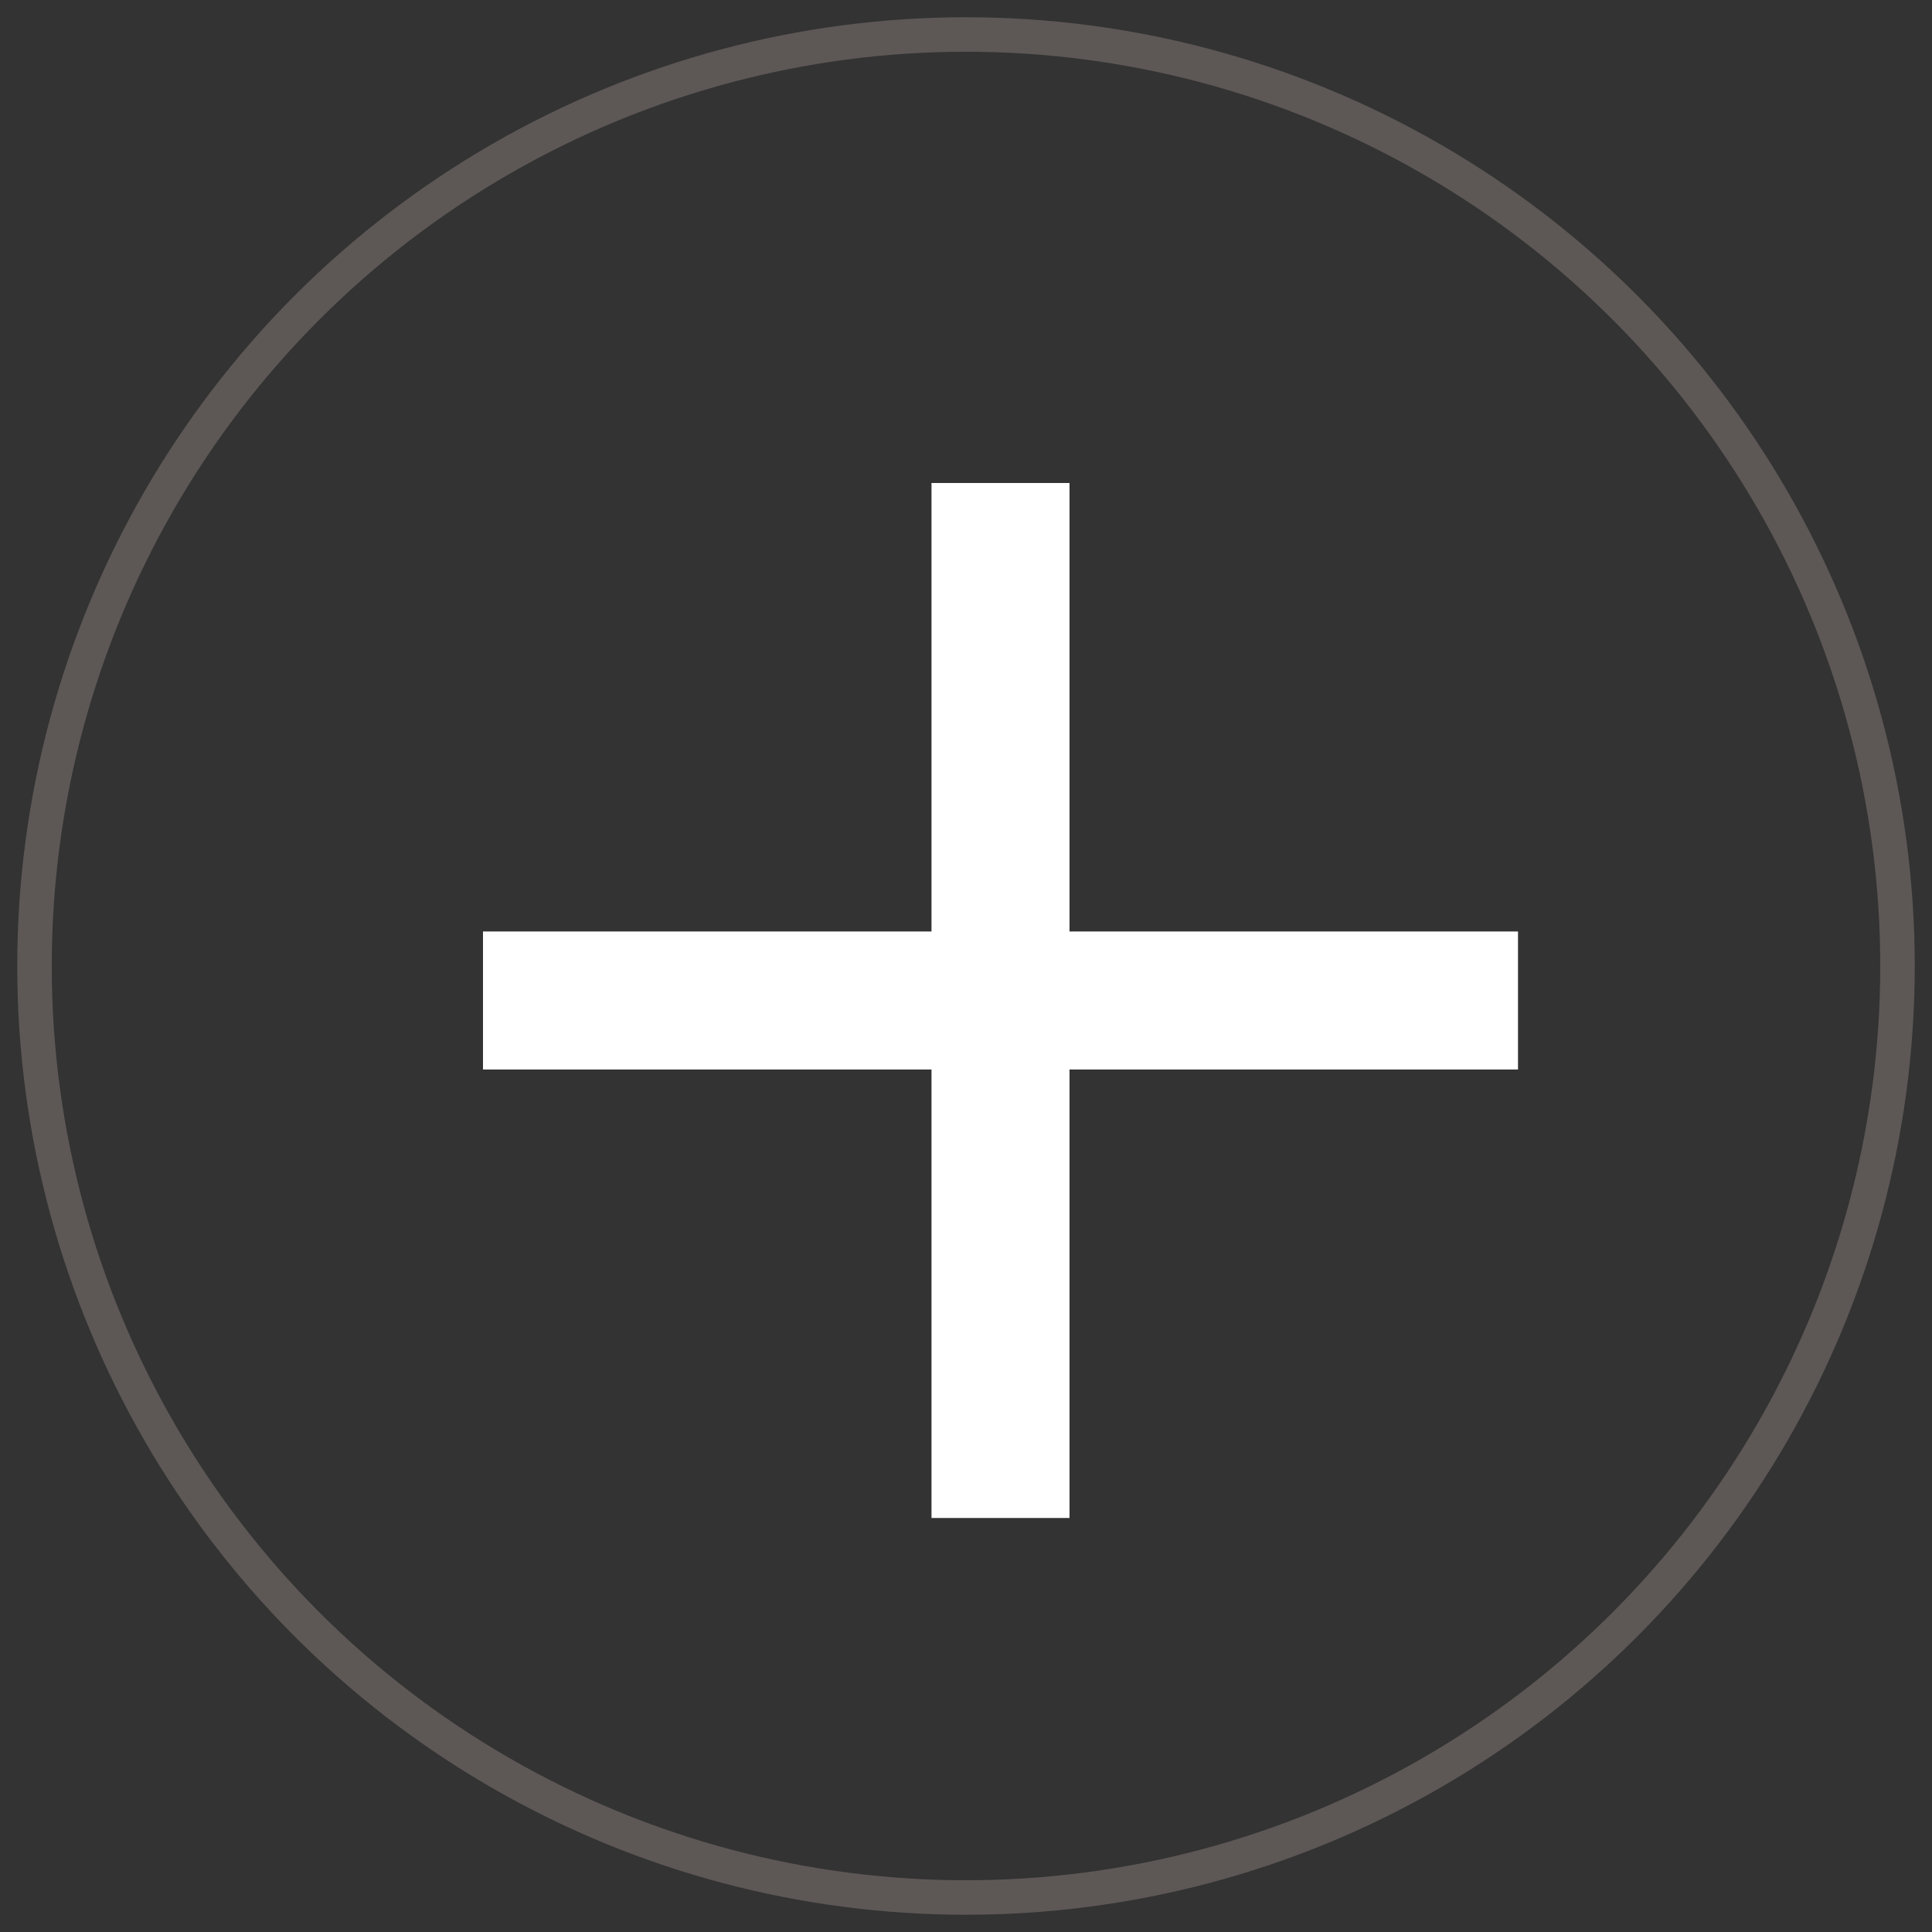
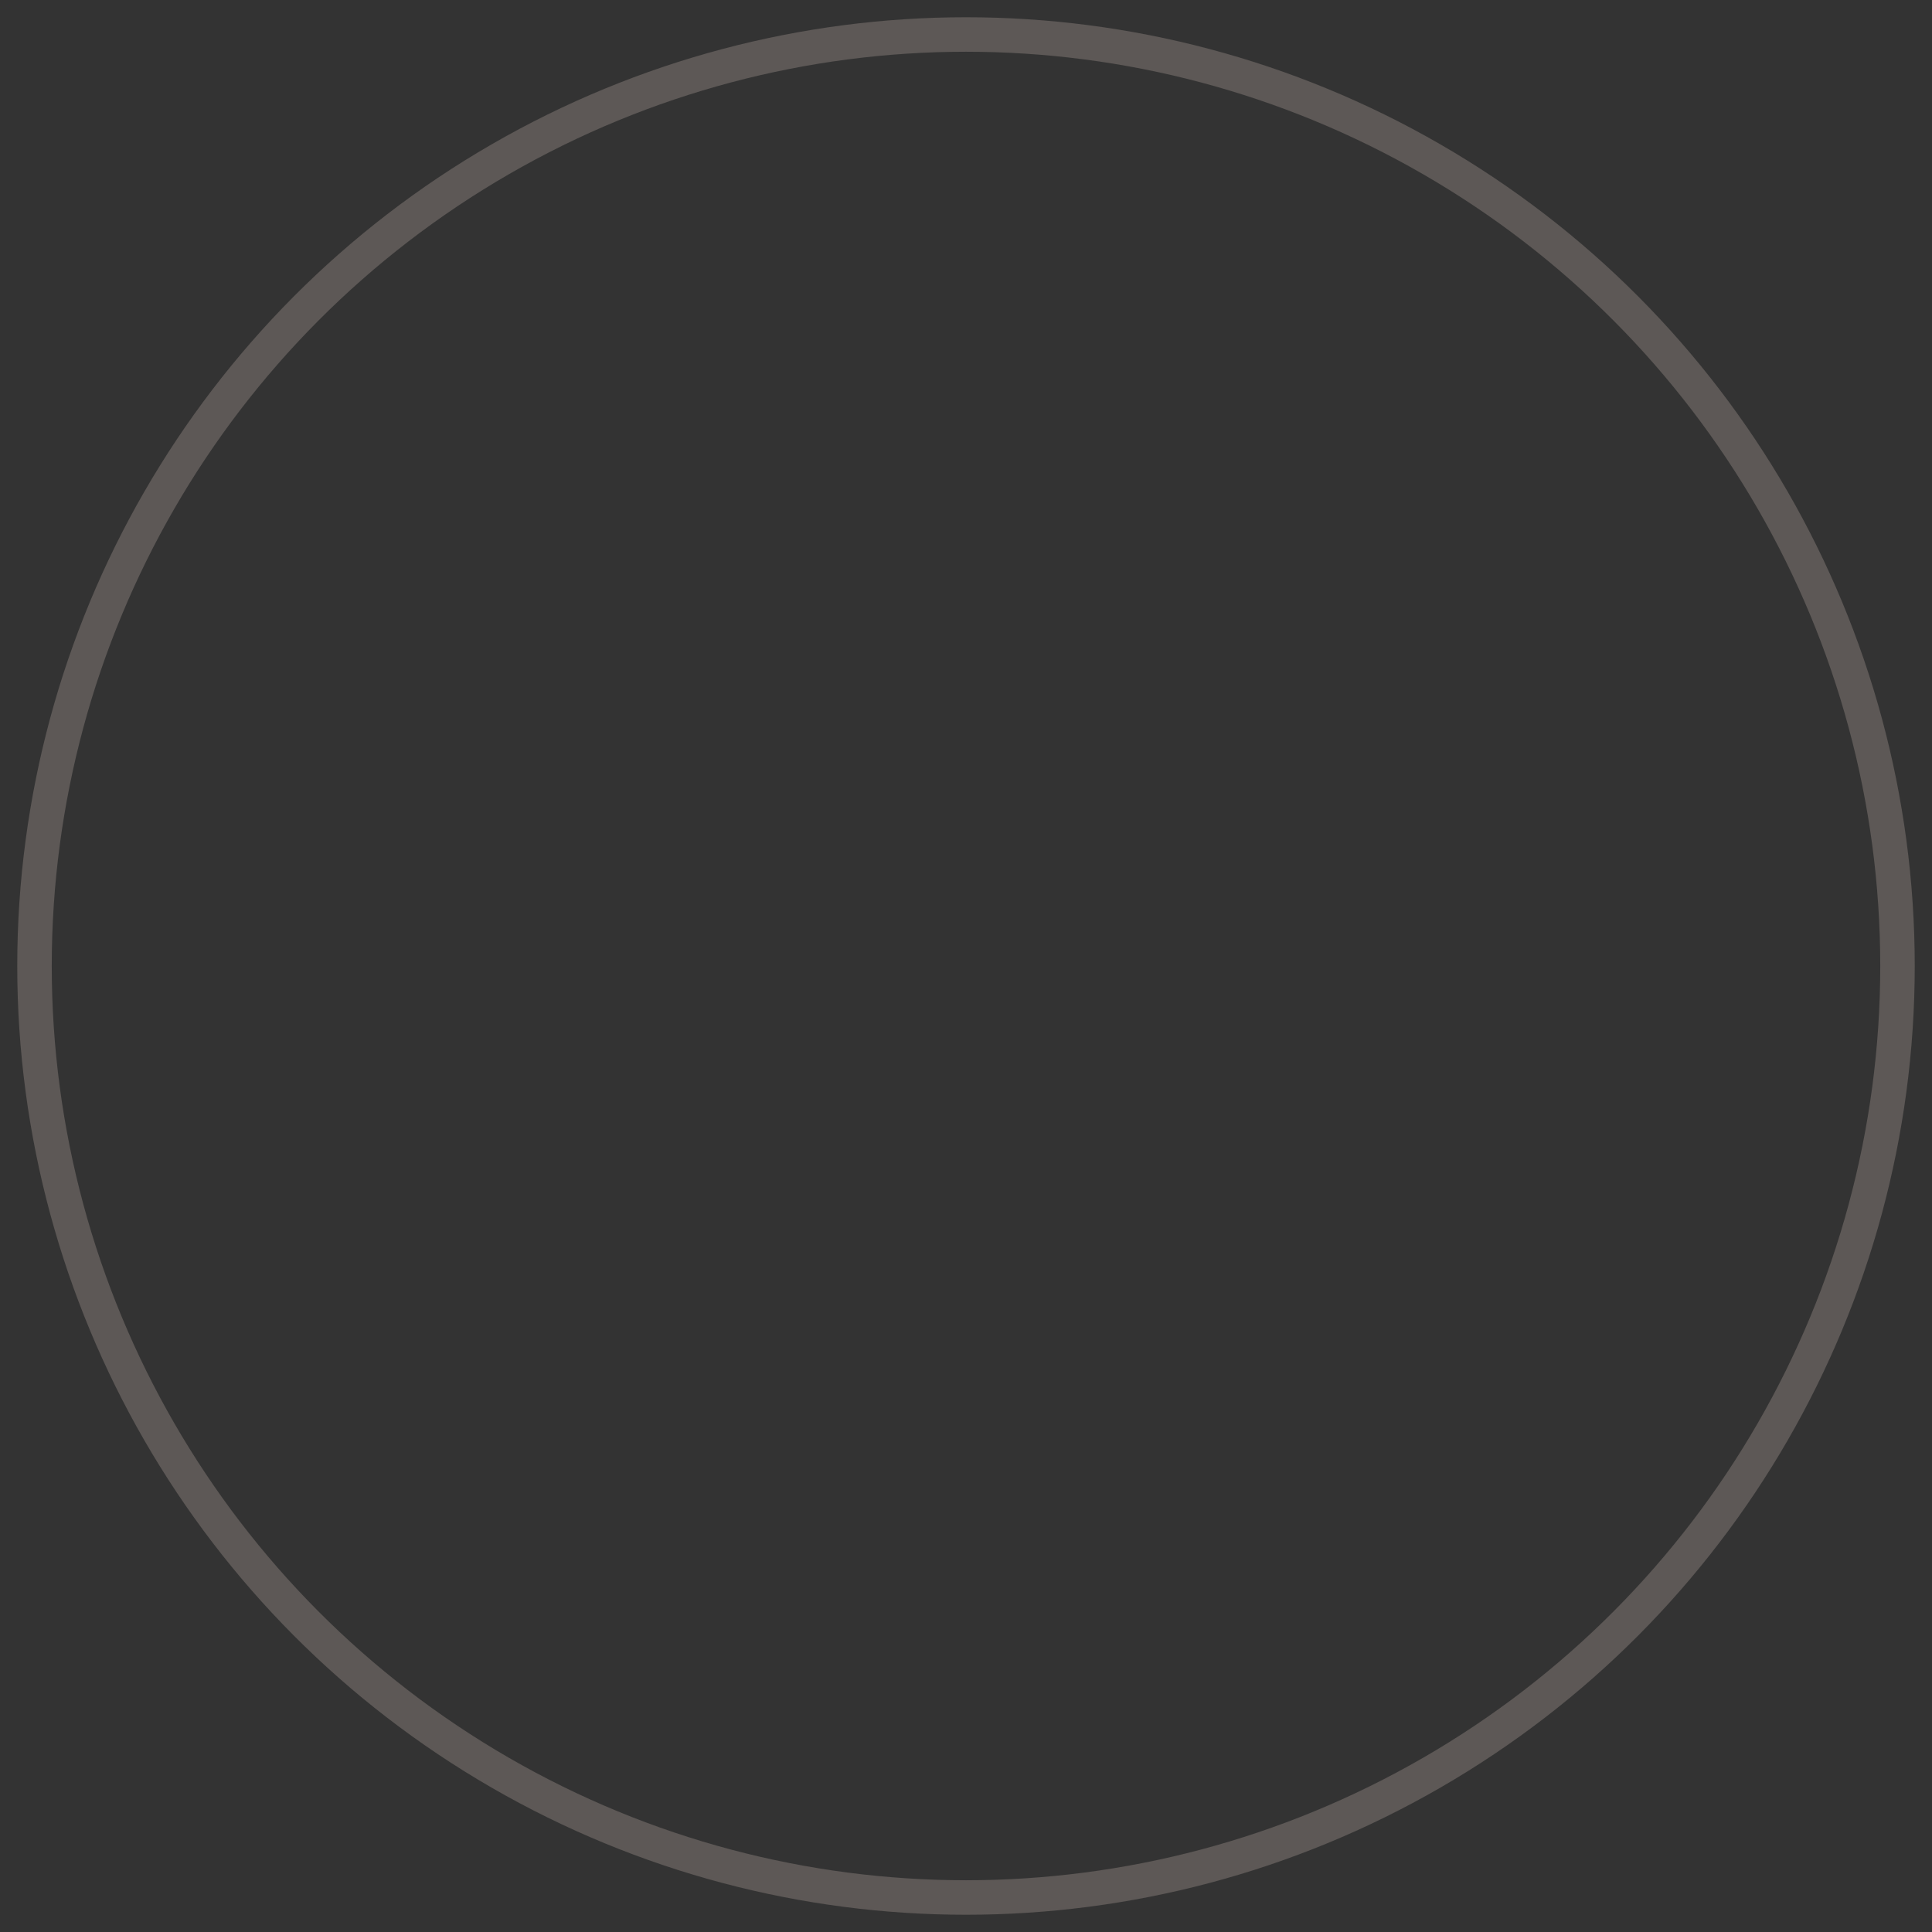
<svg xmlns="http://www.w3.org/2000/svg" width="56" height="56">
  <rect width="100%" height="100%" fill="#333333" stroke="none" />
  <g fill="none" transform="translate(1 1)">
    <circle cx="27" cy="27" r="27" stroke="#B5A69F" opacity=".324" />
-     <path fill="#FFF" d="M30 26h13v4H30v13h-4V30H13v-4h13V13h4v13z" />
  </g>
</svg>